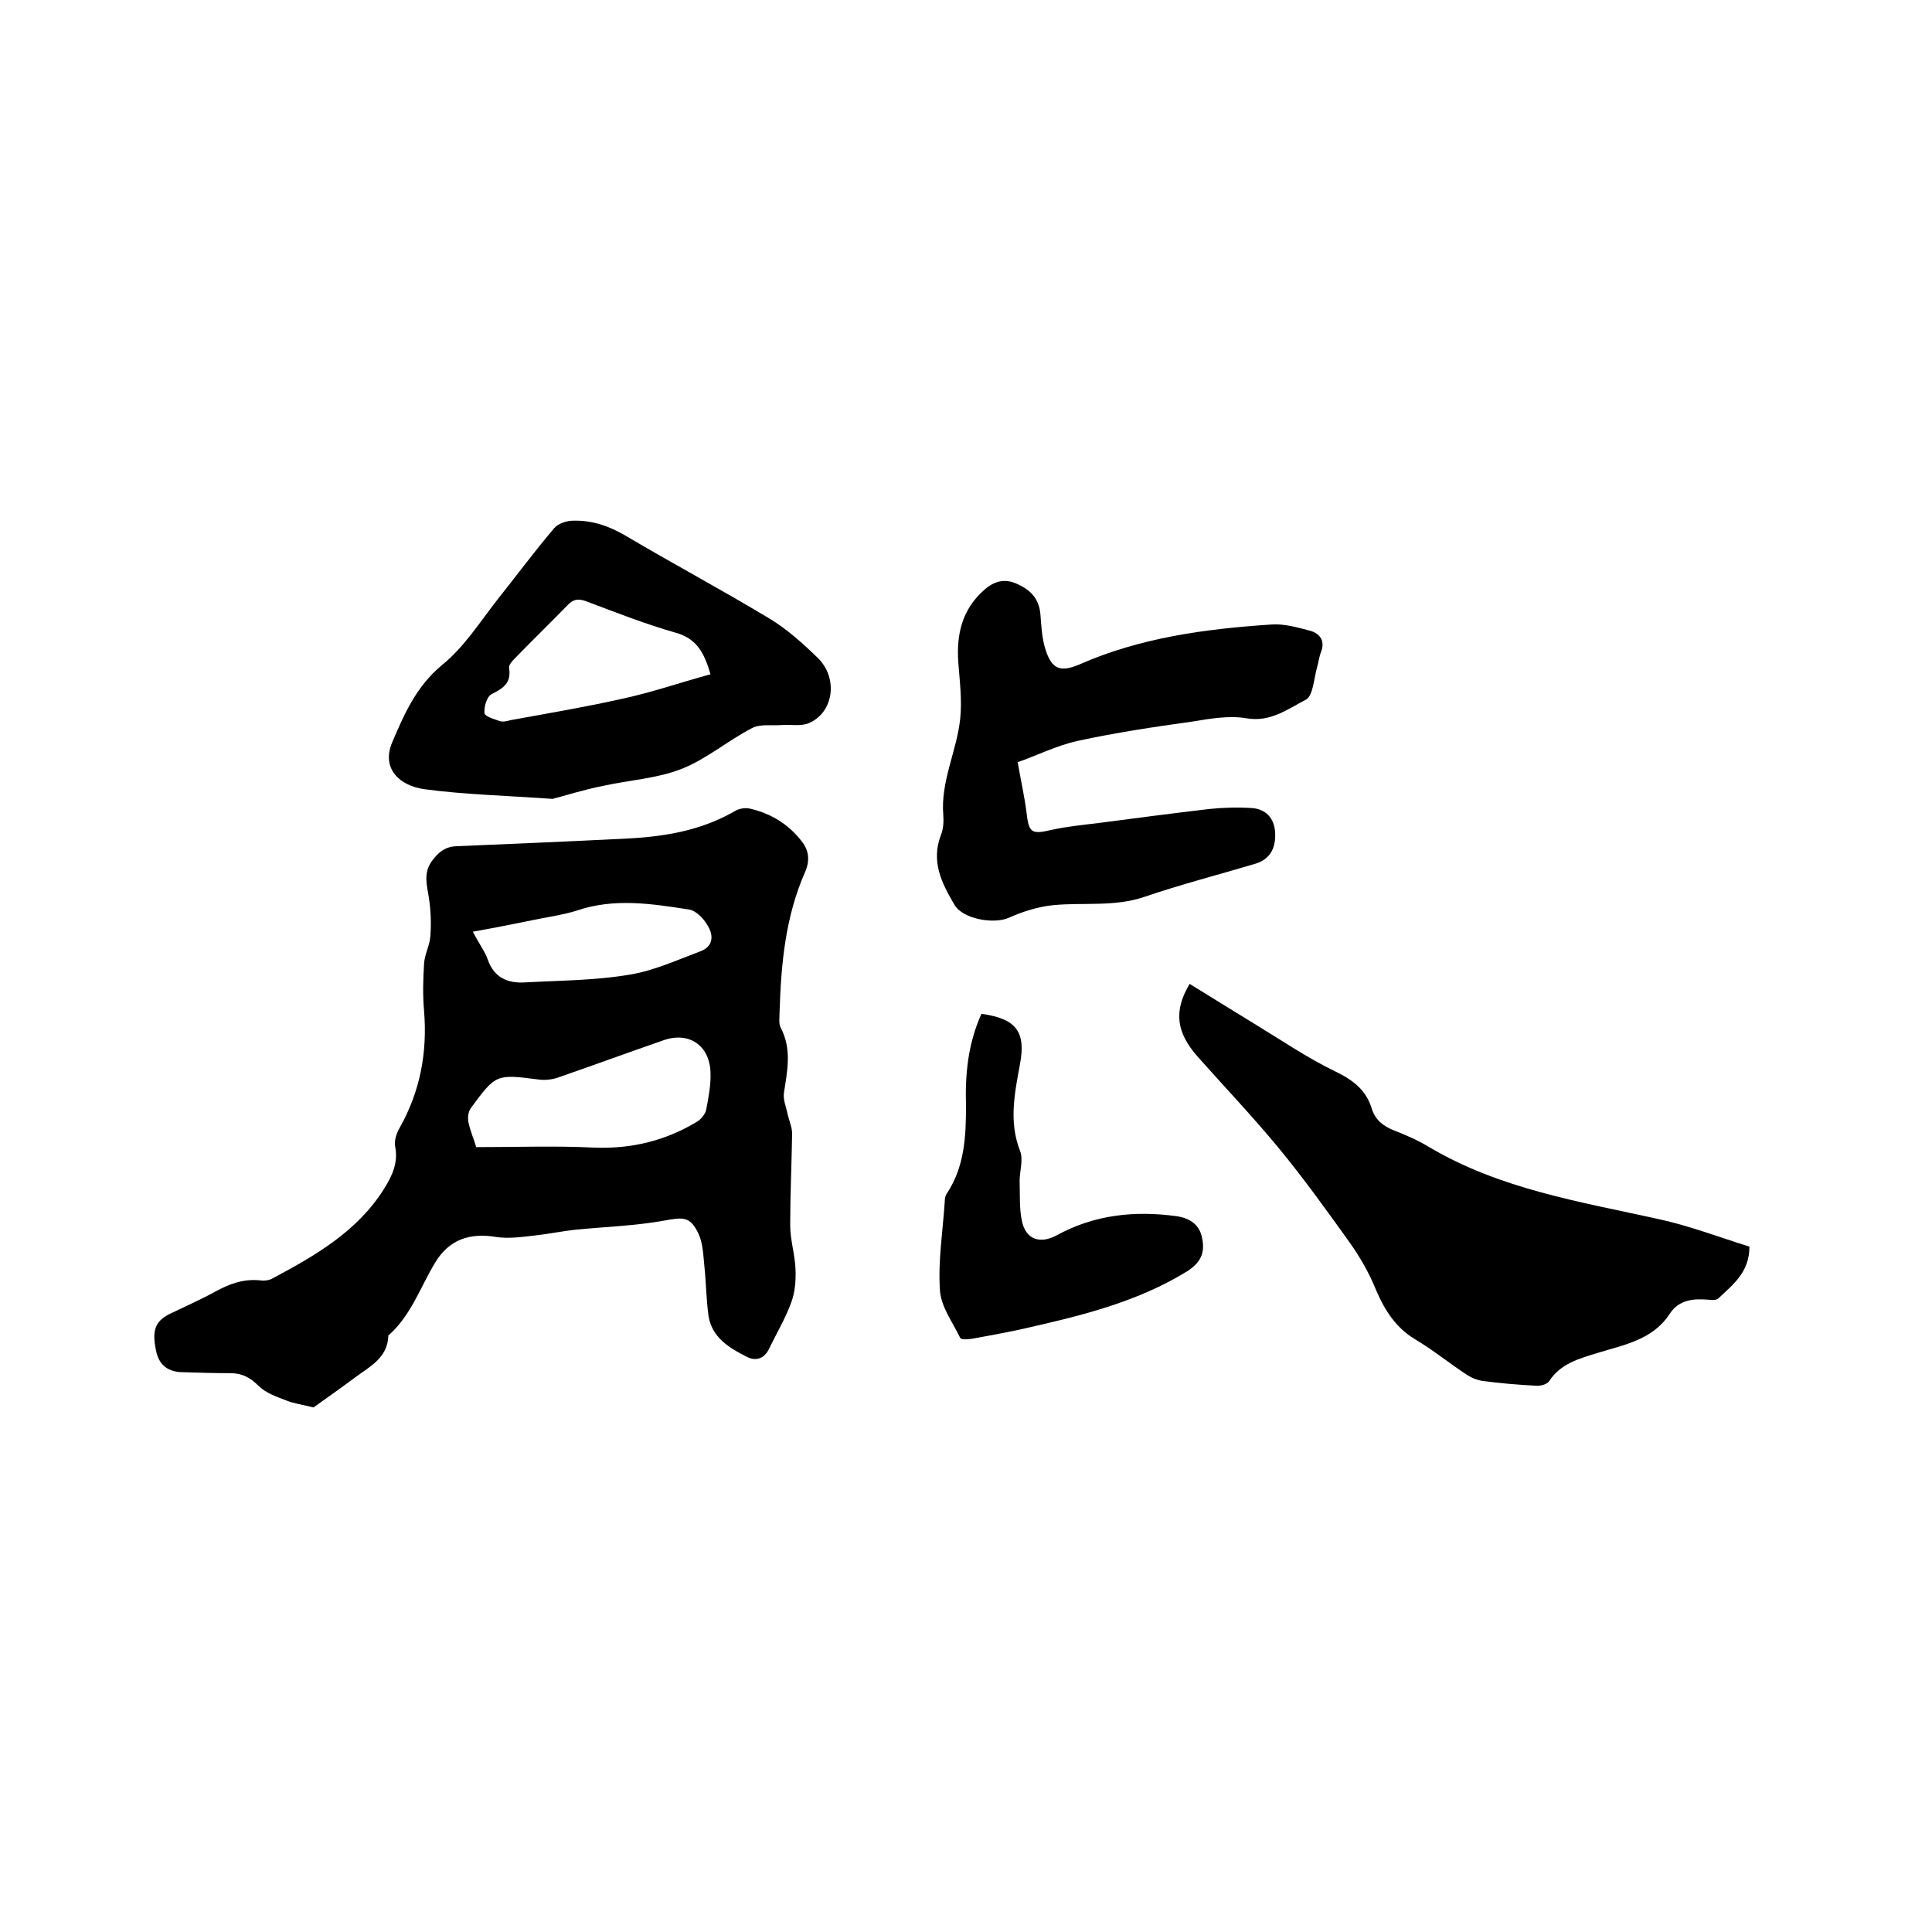
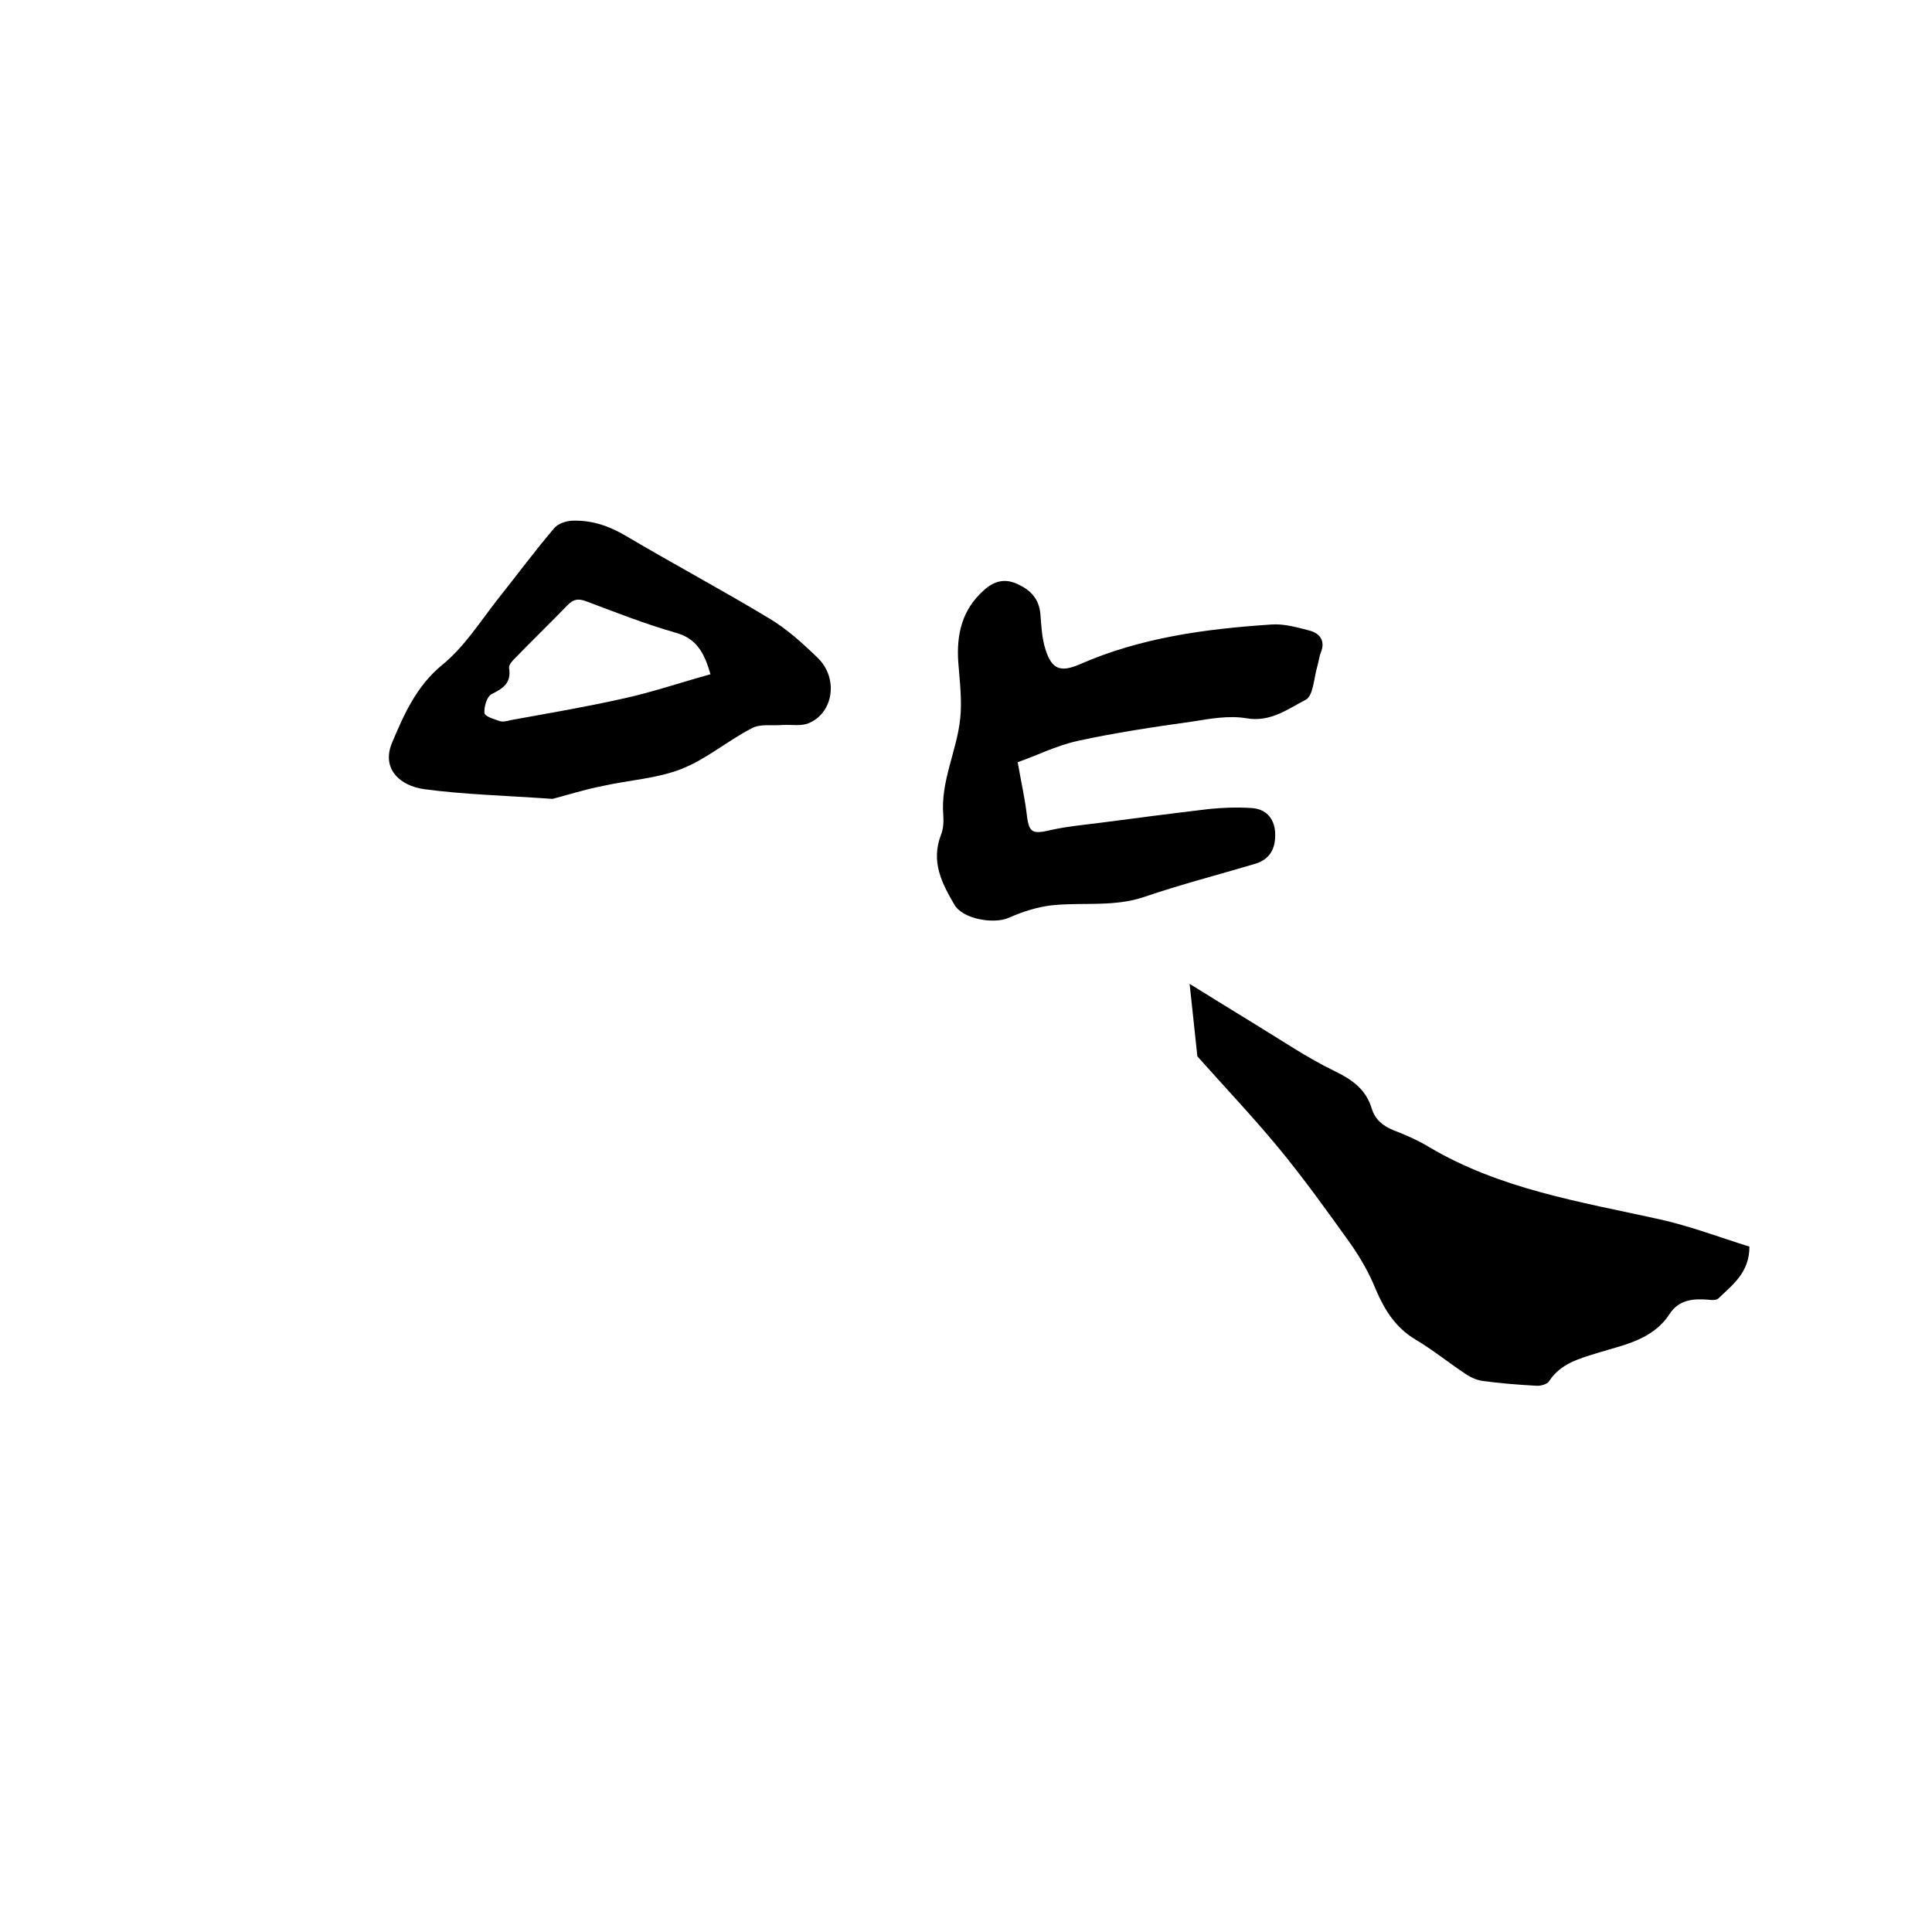
<svg xmlns="http://www.w3.org/2000/svg" enable-background="new 0 0 400 400" viewBox="0 0 400 400">
-   <path d="m64.9 291.4c-2.3-.6-4-.8-5.5-1.4-2.1-.8-4.4-1.6-5.9-3.1-1.7-1.7-3.4-2.6-5.8-2.6-3.3 0-6.6-.1-9.8-.2-3 0-5-1.4-5.6-4.5-.9-4.3-.1-6.1 2.9-7.6 3.1-1.5 6.3-2.9 9.4-4.6 2.9-1.6 5.9-2.7 9.4-2.3.7.1 1.5 0 2.2-.3 9-4.8 17.8-9.8 23.4-18.8 1.6-2.6 2.9-5.3 2.2-8.7-.2-1.2.3-2.7 1-3.9 4.2-7.5 5.7-15.5 5-24.1-.3-3.3-.2-6.6 0-9.8.1-1.9 1.2-3.8 1.3-5.7.2-2.6.1-5.3-.3-7.9s-1.2-5.1.6-7.6c1.3-1.8 2.7-3 5.1-3.1 11.8-.5 23.7-1 35.5-1.6 7.8-.4 15.3-1.7 22.2-5.7.8-.5 2.1-.7 3-.5 4.4 1 8 3.2 10.8 6.8 1.5 1.9 1.7 4 .7 6.3-4.1 9.3-5 19.1-5.3 29.1 0 1-.2 2.3.2 3.1 2.4 4.5 1.4 9 .7 13.6-.2 1.4.5 3 .8 4.5.3 1.3.9 2.6.9 3.9-.1 6.3-.4 12.7-.4 19 0 3 1 6.1 1.1 9.1.1 2.3-.1 4.8-.9 6.9-1.2 3.3-3 6.3-4.5 9.4-1 2.2-2.8 2.8-4.7 1.8-3.6-1.8-7.2-4-7.9-8.4-.5-3.5-.5-7.1-.9-10.7-.2-2.1-.3-4.5-1.2-6.4-1.7-3.6-3.2-3.4-7-2.7-6.1 1.1-12.4 1.3-18.5 1.9-2.8.3-5.6.9-8.4 1.2-2.7.3-5.4.7-8 .3-5.4-.9-9.7.5-12.6 5.3-3.1 5.1-5 11-9.7 15.1-.1 4.6-3.8 6.4-6.9 8.7s-6.2 4.5-8.6 6.2zm33.7-53.9c8.6 0 16.5-.3 24.4.1 7.7.3 14.7-1.4 21.2-5.3.9-.5 1.8-1.6 2-2.5.5-2.6 1-5.2.9-7.8-.2-5.6-4.5-8.5-9.8-6.6-7.2 2.5-14.3 5.1-21.5 7.6-1.3.5-2.9.7-4.3.5-8.7-1.1-8.8-1.2-14 5.9-.6.8-.7 2.1-.5 3 .4 1.9 1.2 3.7 1.6 5.1zm-.7-44.6c1.4 2.7 2.5 4.1 3.1 5.8 1.3 3.7 4.1 4.9 7.6 4.7 7.3-.4 14.6-.4 21.7-1.6 5-.8 9.8-3 14.6-4.8 2.8-1 2.9-3.3 1.6-5.4-.8-1.4-2.4-3.1-3.9-3.3-7.7-1.2-15.4-2.4-23.1.2-2.5.8-5.1 1.2-7.7 1.7-4.4.9-8.9 1.8-13.9 2.7z" />
-   <path d="m246.3 203.7c4.5 2.8 8.9 5.5 13.3 8.2 5.6 3.4 11 7.1 16.8 9.9 3.7 1.8 6.4 3.8 7.6 7.7.7 2.3 2.3 3.6 4.5 4.5 2.6 1 5.1 2.1 7.4 3.5 14.7 8.7 31.2 11.3 47.5 14.9 6.4 1.4 12.7 3.8 18.8 5.7 0 5.4-3.5 7.9-6.4 10.7-.4.4-1.3.4-2 .3-3.2-.3-6.2 0-8.1 2.9-3.5 5.4-9.4 6.4-14.9 8.1-3.9 1.2-7.7 2.2-10.1 5.9-.4.6-1.8 1-2.7.9-3.7-.2-7.4-.5-11.1-1-1.2-.2-2.4-.7-3.4-1.4-3.5-2.3-6.8-5-10.5-7.2-4-2.4-6.3-6-8.1-10.2-1.4-3.5-3.3-6.8-5.5-9.9-4.8-6.7-9.6-13.4-14.9-19.8s-11.1-12.5-16.6-18.7c-4.3-4.9-5-9.3-1.6-15z" />
+   <path d="m246.3 203.7c4.5 2.8 8.9 5.5 13.3 8.2 5.6 3.4 11 7.1 16.8 9.9 3.7 1.8 6.4 3.8 7.6 7.7.7 2.3 2.3 3.6 4.5 4.5 2.6 1 5.1 2.1 7.4 3.5 14.7 8.7 31.2 11.3 47.5 14.9 6.4 1.4 12.7 3.8 18.8 5.7 0 5.4-3.5 7.9-6.4 10.7-.4.4-1.3.4-2 .3-3.2-.3-6.2 0-8.1 2.9-3.5 5.4-9.4 6.4-14.9 8.1-3.9 1.2-7.7 2.2-10.1 5.9-.4.6-1.8 1-2.7.9-3.7-.2-7.4-.5-11.1-1-1.2-.2-2.4-.7-3.4-1.4-3.5-2.3-6.8-5-10.5-7.2-4-2.4-6.3-6-8.1-10.2-1.4-3.5-3.3-6.8-5.5-9.9-4.8-6.7-9.6-13.4-14.9-19.8s-11.1-12.5-16.6-18.7z" />
  <path d="m210.7 157.8c.7 4 1.4 7.1 1.8 10.2.5 4.5 1 4.8 5.3 3.8 3.2-.7 6.4-1 9.6-1.4 7.6-1 15.3-2 22.9-2.9 2.9-.3 5.9-.4 8.9-.2 2.8.2 4.6 2 4.8 5 .2 3.5-1.2 5.6-4 6.5-7.7 2.3-15.5 4.3-23.1 6.9-6.2 2.1-12.6 1.1-18.8 1.7-3.1.3-6.3 1.3-9.2 2.6-3.1 1.4-9.6.3-11.3-2.7-2.6-4.4-4.9-8.9-2.8-14.4.5-1.2.6-2.7.5-4.1-.6-7 2.8-13.3 3.5-20 .4-3.8-.1-7.8-.4-11.7-.4-5.8.8-10.9 5.3-14.9 2.1-1.9 4.3-2.5 6.9-1.3 2.7 1.2 4.5 3 4.8 6.2.2 2.5.3 5.1 1.1 7.5 1.3 4 3.1 4.6 6.9 3 12.7-5.6 26.2-7.4 39.8-8.3 2.7-.2 5.4.6 8.1 1.3 2 .6 3.1 2.1 2.2 4.4-.4 1-.5 2.1-.8 3.1-.7 2.4-.8 6-2.4 6.8-3.7 1.9-7.3 4.7-12.3 3.8-3.6-.6-7.5.1-11.2.7-7.9 1.1-15.9 2.3-23.7 4-4.5 1-8.6 3.1-12.4 4.4z" />
  <path d="m114.4 165.4c-10-.7-18.3-.9-26.5-2-5.2-.7-9-4.3-6.7-9.7 2.5-5.9 5-11.6 10.3-16 4.6-3.7 7.9-9 11.6-13.7 3.9-4.9 7.6-9.9 11.6-14.6.8-1 2.6-1.6 4-1.6 3.9-.1 7.4 1.1 10.8 3.1 9.8 5.8 19.9 11.2 29.7 17.1 3.7 2.2 7 5.2 10.1 8.2 4.3 4.2 3.3 11.3-1.8 13.5-1.6.7-3.6.3-5.5.4-2.2.2-4.6-.3-6.4.7-5 2.6-9.4 6.4-14.5 8.4s-10.8 2.3-16.2 3.5c-4.1.8-8.1 2.1-10.5 2.7zm32.7-25.8c-1.3-4.5-2.9-7.4-7.2-8.6-6.3-1.8-12.4-4.2-18.5-6.5-1.6-.6-2.7-.5-3.9.8-3.6 3.7-7.3 7.3-10.9 11-.6.6-1.3 1.4-1.2 2 .5 3.1-1.2 4.2-3.6 5.4-1 .5-1.6 2.6-1.5 3.9 0 .7 2 1.3 3.2 1.7.6.2 1.5 0 2.2-.2 7.7-1.4 15.4-2.7 23-4.4 6.1-1.3 12.2-3.4 18.4-5.1z" />
-   <path d="m203.2 209.9c7.2 1 9.2 3.7 8 10.3-1.1 6-2.4 12 0 18.1.7 1.8-.1 4.2-.1 6.2.1 2.8-.1 5.7.5 8.4.8 3.7 3.7 4.7 7.1 2.9 7.8-4.3 16.2-5.2 24.9-4 2.8.4 4.8 1.8 5.3 4.6.6 3-.3 5-3.1 6.8-10.7 6.6-22.8 9.4-34.8 12.1-3.3.7-6.6 1.3-9.9 1.9-.8.1-2.1.2-2.3-.2-1.6-3.3-4-6.5-4.2-9.9-.4-6.1.6-12.2 1-18.3 0-.6.1-1.3.5-1.8 3.6-5.5 3.9-11.7 3.9-18-.2-6.6.4-12.9 3.2-19.1z" />
</svg>